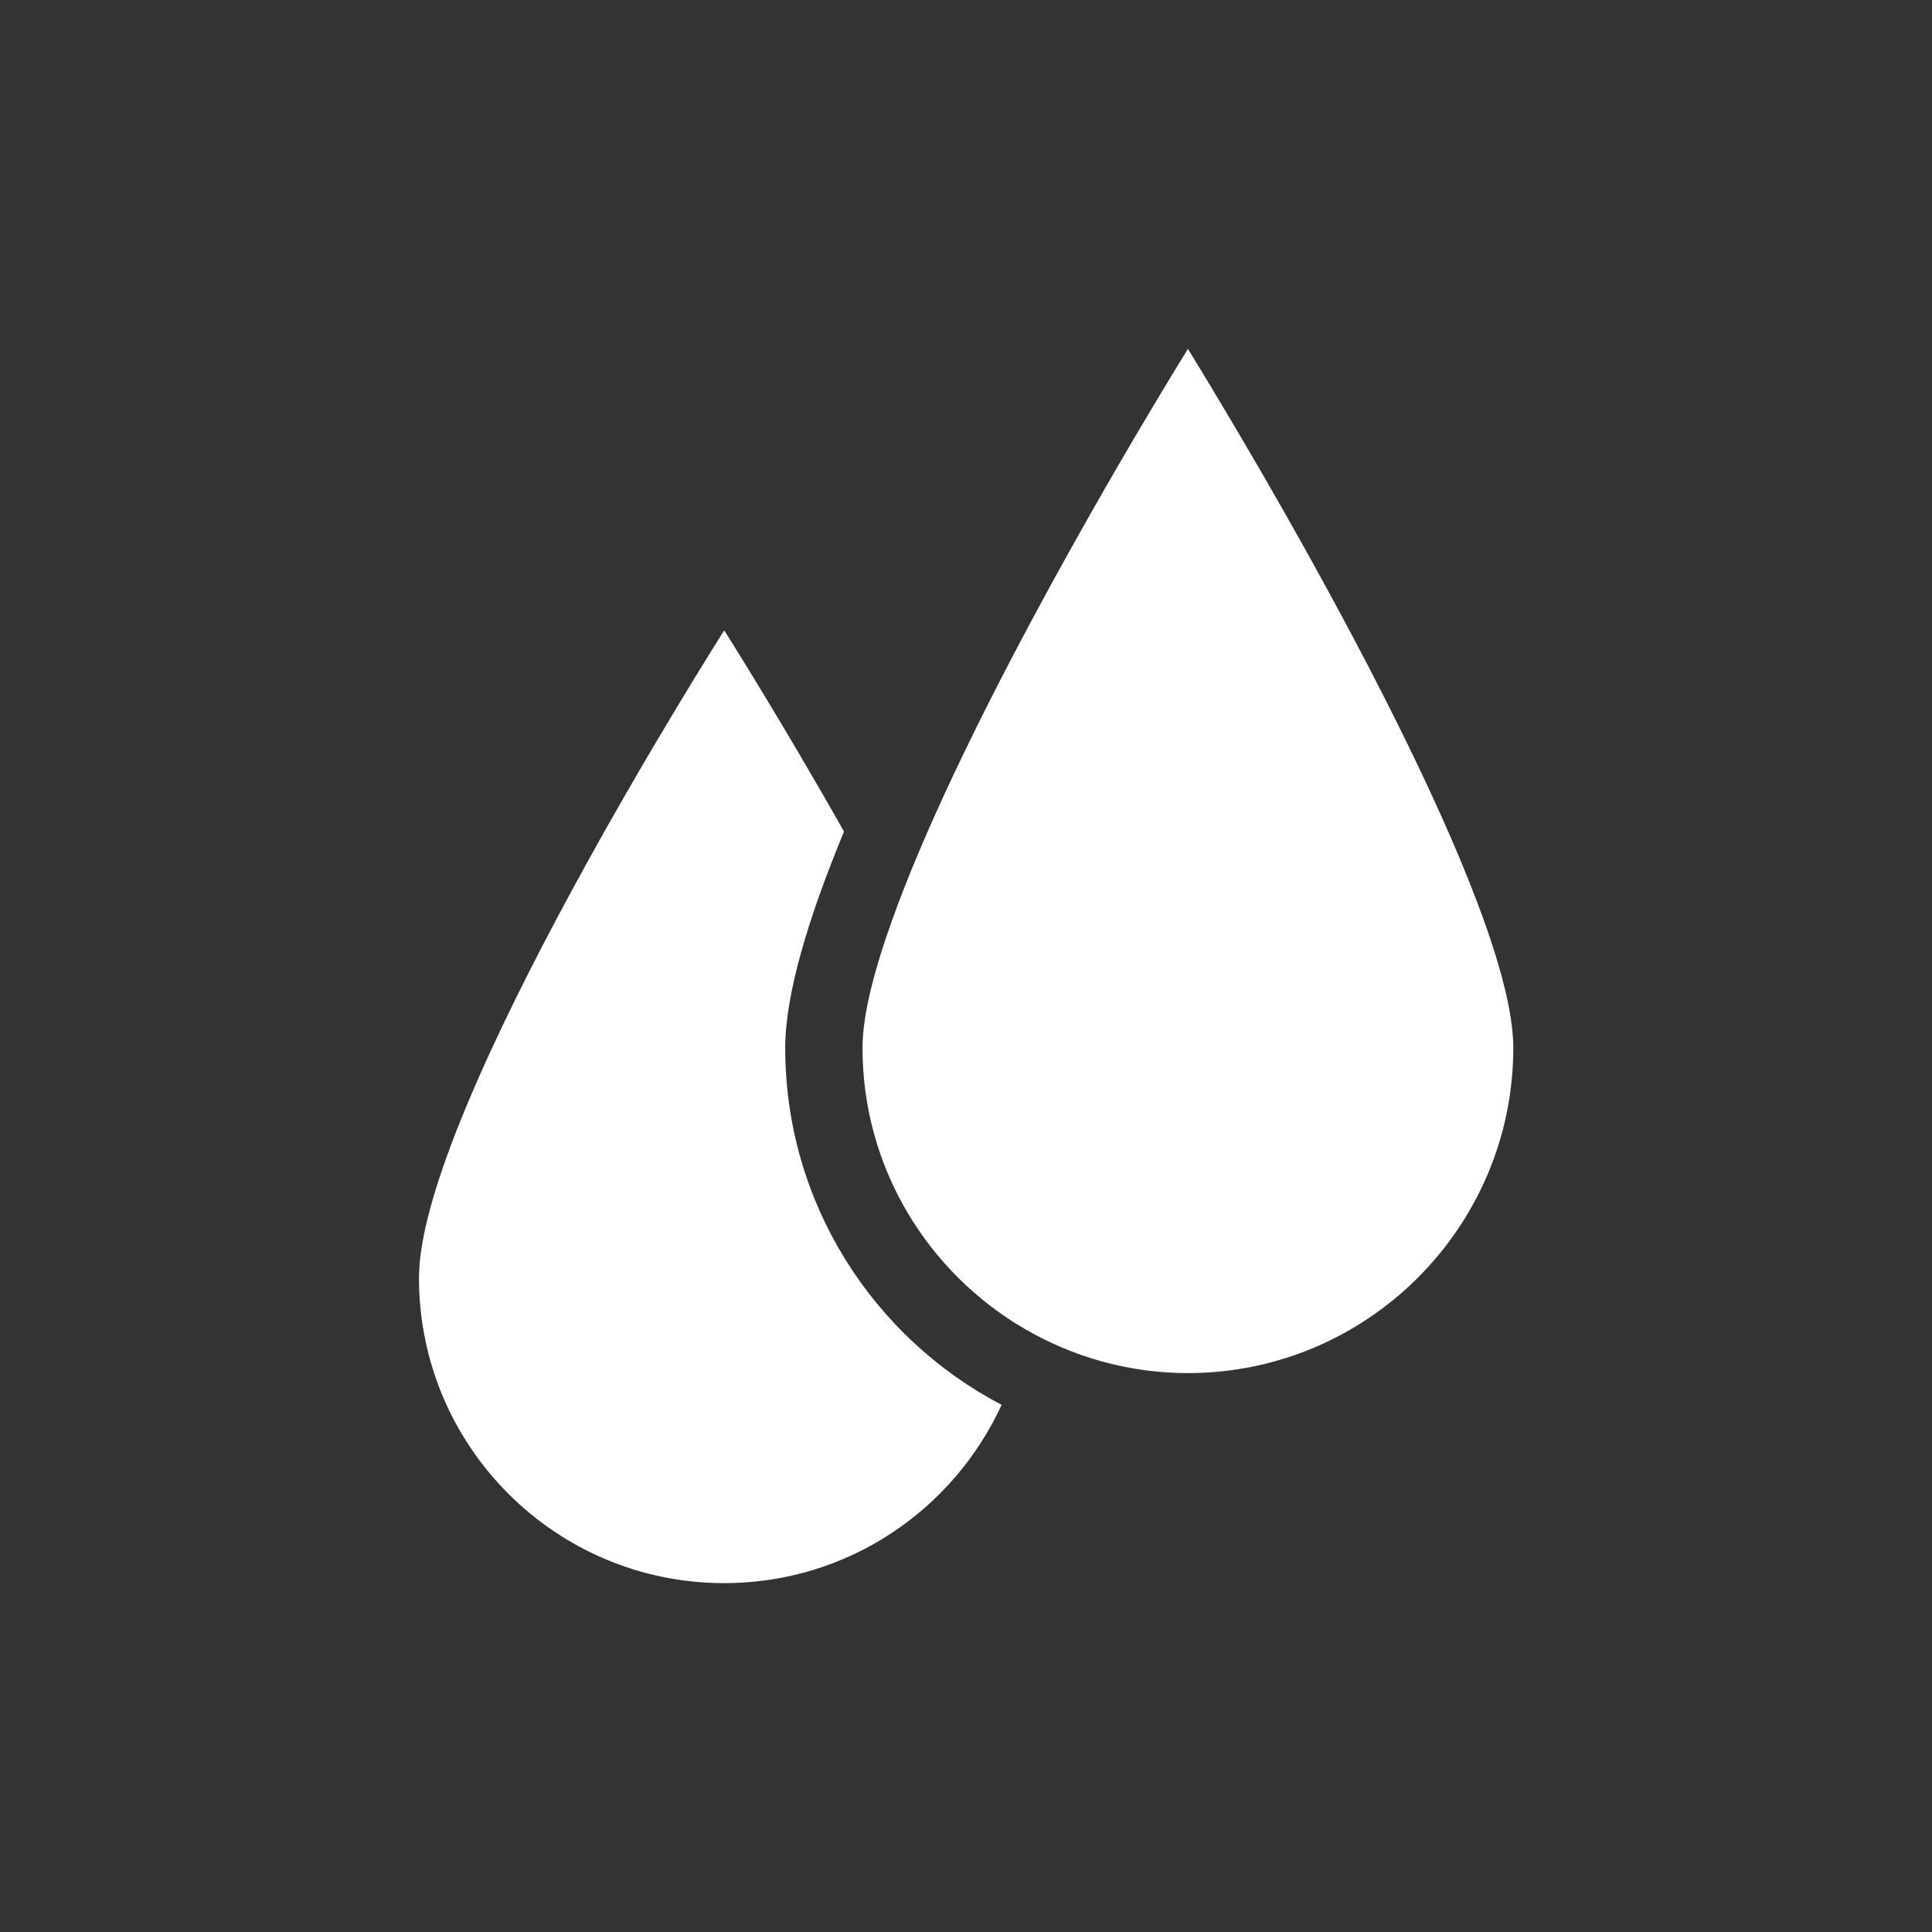
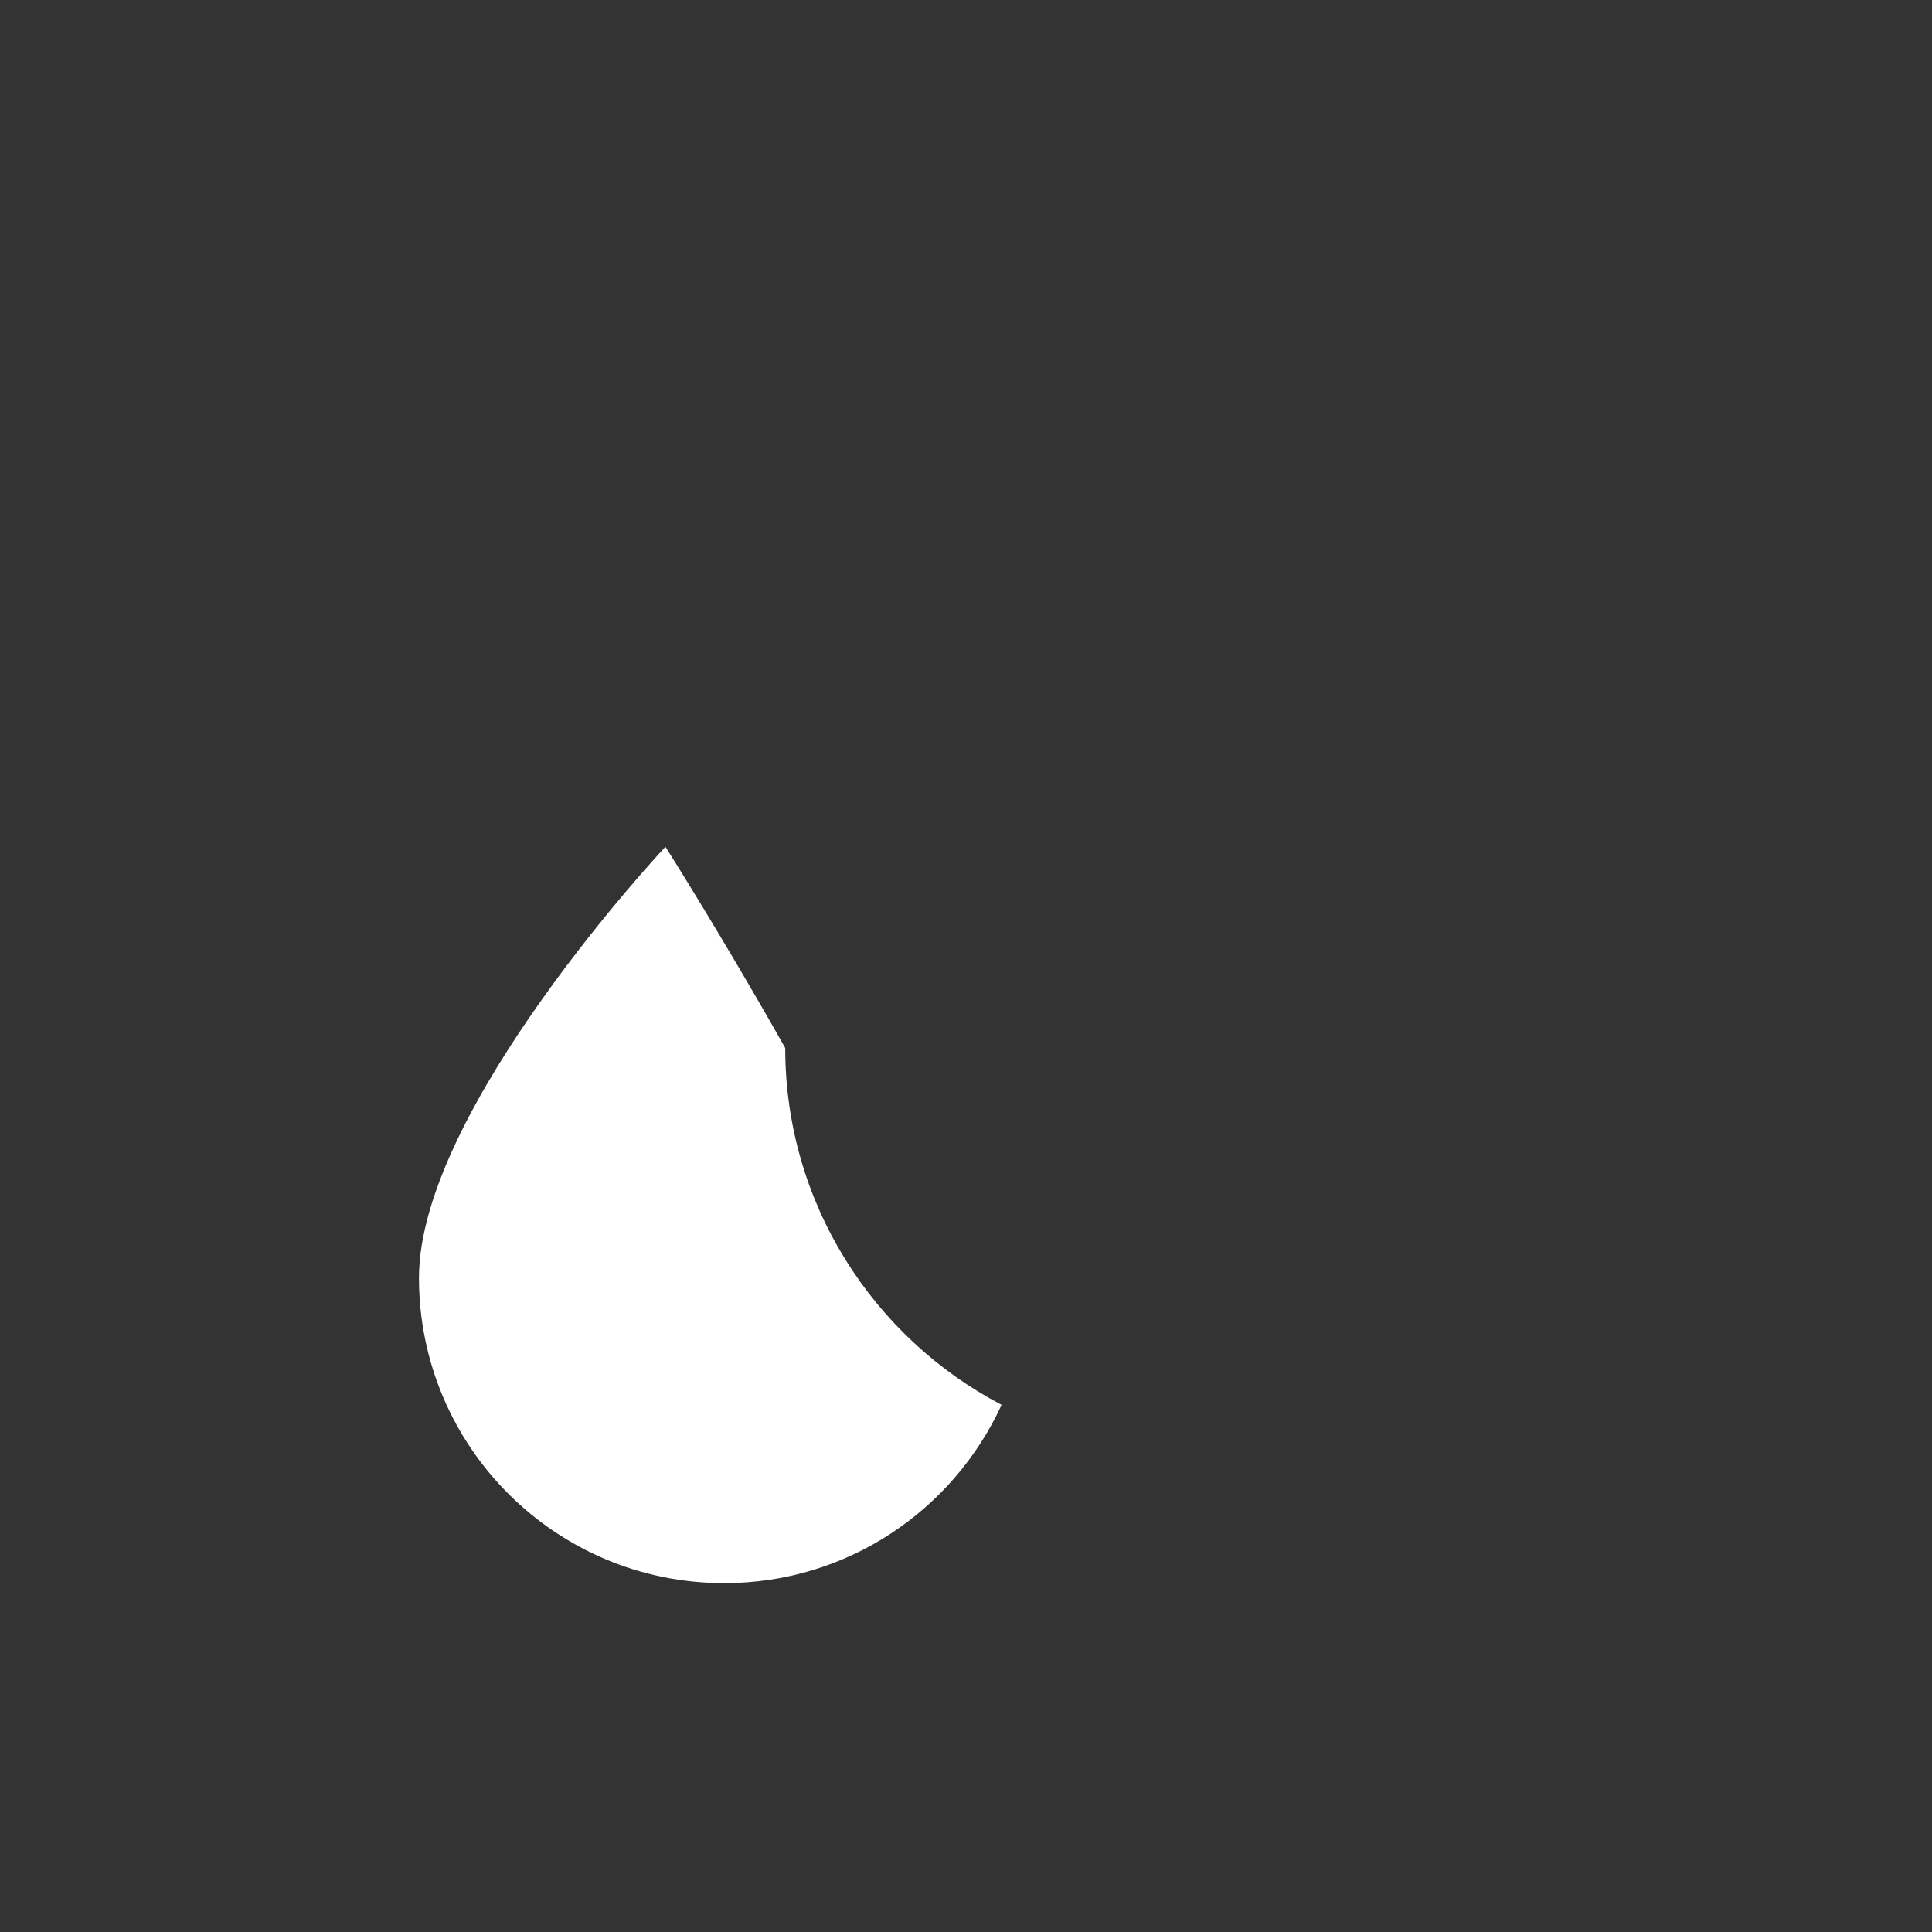
<svg xmlns="http://www.w3.org/2000/svg" version="1.1" id="Layer_1" x="0px" y="0px" viewBox="0 0 700 700" style="enable-background:new 0 0 700 700;" xml:space="preserve">
  <rect x="0" y="0" width="700" height="700" fill="#333333" stroke="none" />
  <style type="text/css">
	.st0{fill:#FFFFFF;}
</style>
  <g>
-     <path class="st0" d="M284.5,379.7c0-19.6,8.5-47.5,21.3-78.4c-23.2-41.1-43.4-72.9-43.4-72.9S151.8,401.9,151.8,463   c0,61.1,49.5,110.6,110.6,110.6c44.7,0,83-26.5,100.5-64.6C316.3,484.6,284.5,435.8,284.5,379.7L284.5,379.7z" />
-     <path class="st0" d="M430.4,126.4c-31.9,51.8-84.6,143.9-107.1,206.8c-6.7,18.7-10.8,34.8-10.8,46.5c0,43.4,23.7,81.4,58.8,101.8   c17.4,10.1,37.5,16,59.1,16c65,0,117.9-52.9,117.9-117.9C548.2,328.7,471.7,193.6,430.4,126.4L430.4,126.4z" />
+     <path class="st0" d="M284.5,379.7c-23.2-41.1-43.4-72.9-43.4-72.9S151.8,401.9,151.8,463   c0,61.1,49.5,110.6,110.6,110.6c44.7,0,83-26.5,100.5-64.6C316.3,484.6,284.5,435.8,284.5,379.7L284.5,379.7z" />
  </g>
</svg>